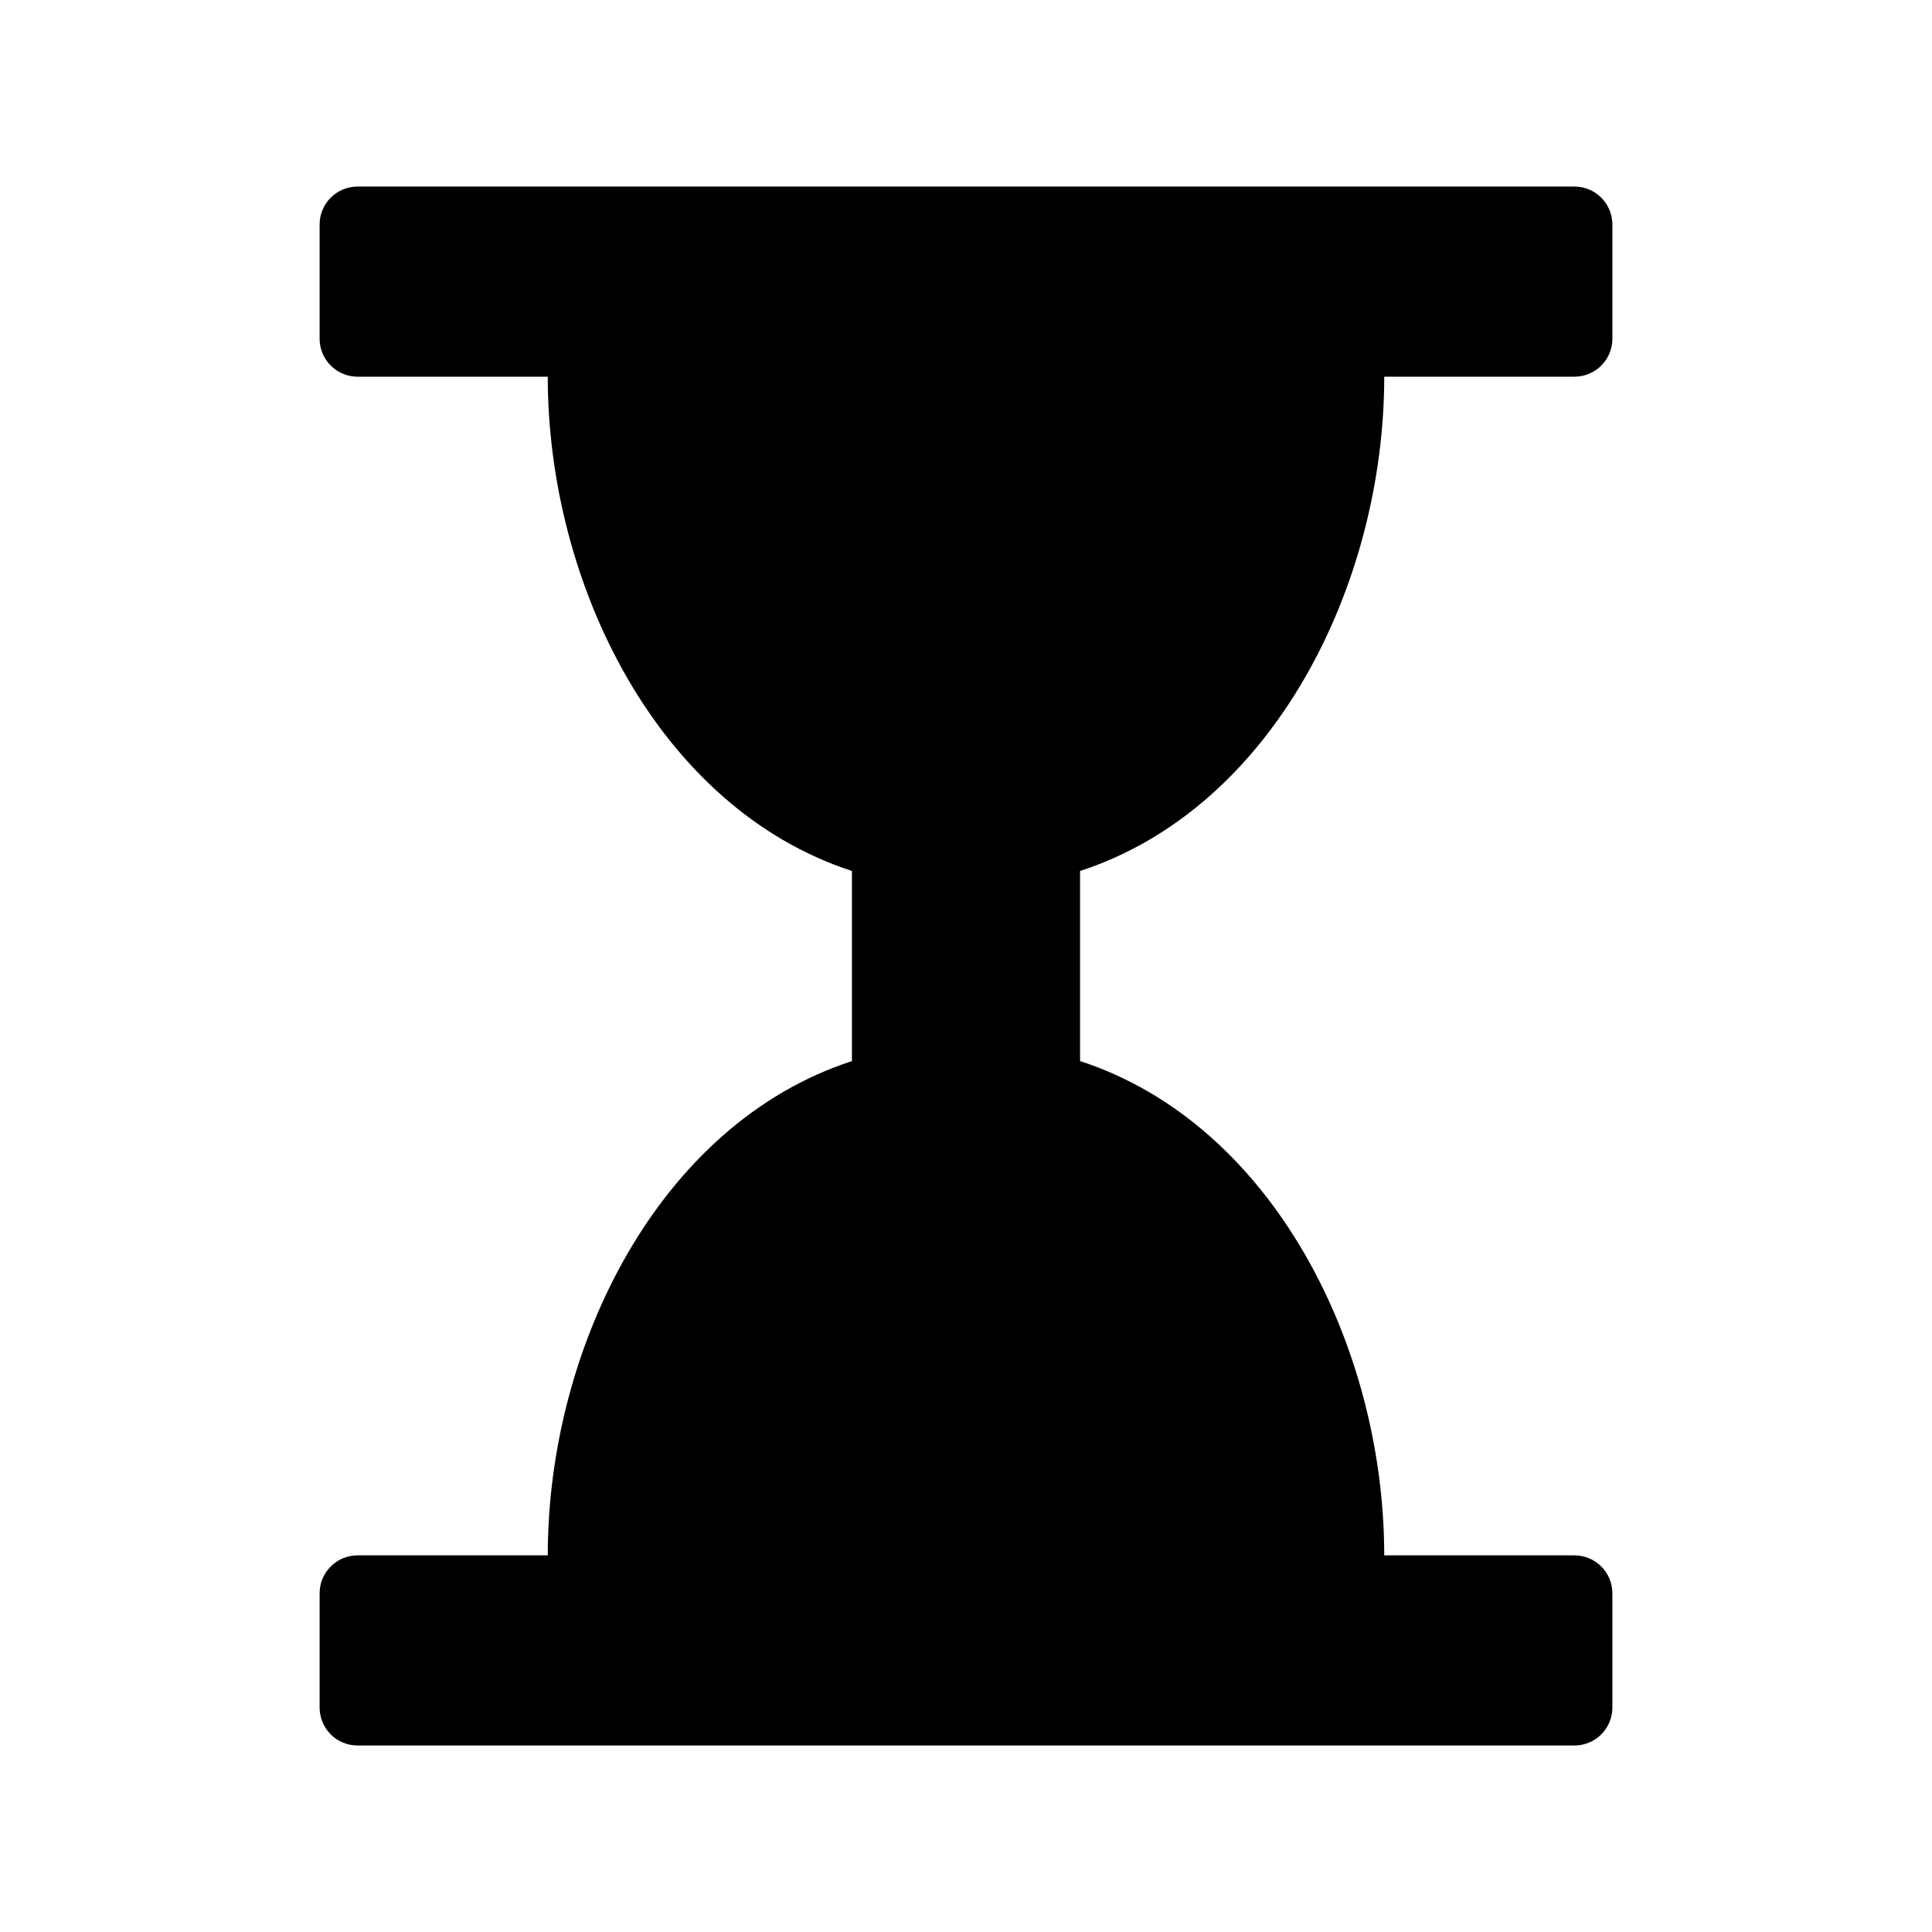
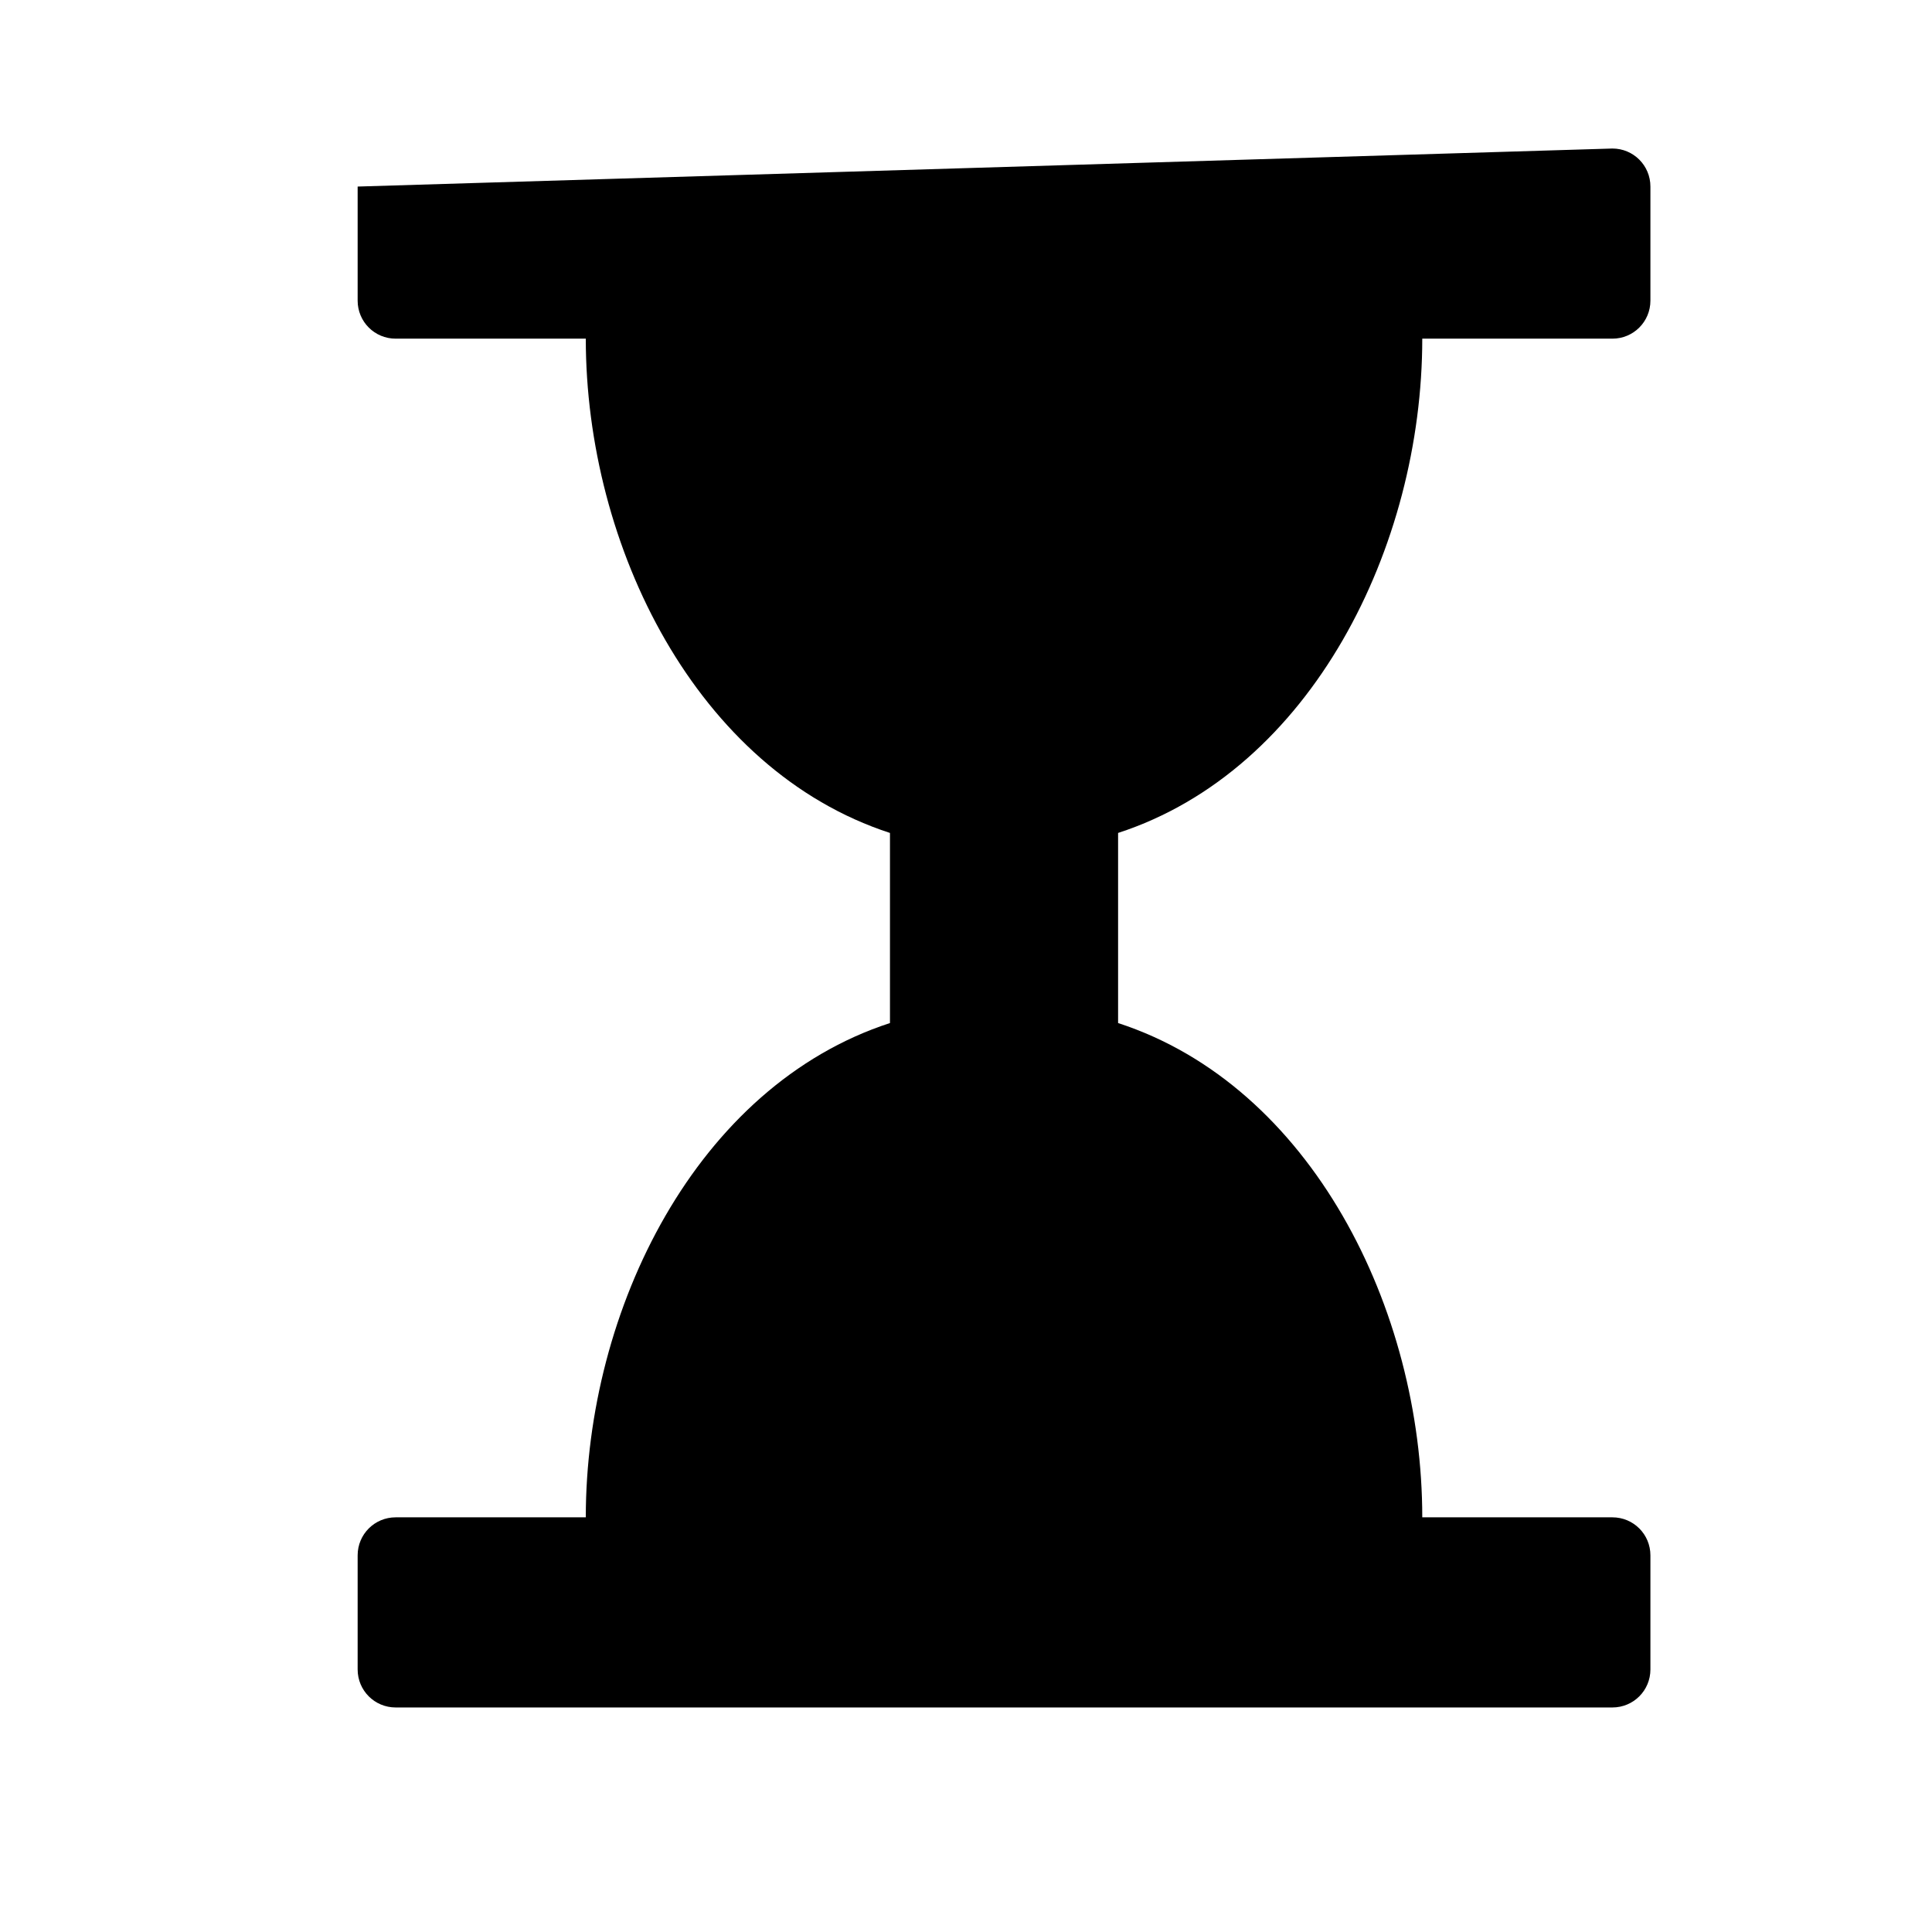
<svg xmlns="http://www.w3.org/2000/svg" fill="#000000" width="800px" height="800px" version="1.1" viewBox="144 144 512 512">
-   <path d="m238.78 193.44c-5.582 0-10.078 4.492-10.078 10.078v30.23c0 5.582 4.492 10.078 10.078 10.078h50.383c0 55.113 29.402 114.32 80.609 130.99v50.379c-51.207 16.664-80.609 75.879-80.609 130.99h-50.383c-5.582 0-10.078 4.492-10.078 10.078v30.23c0 5.582 4.492 10.078 10.078 10.078h322.44c5.582 0 10.078-4.492 10.078-10.078v-30.23c0-5.582-4.492-10.078-10.078-10.078h-50.383c0-55.113-29.402-114.32-80.609-130.99v-50.379c51.207-16.664 80.609-75.879 80.609-130.99h50.383c5.582 0 10.078-4.492 10.078-10.078v-30.23c0-5.582-4.492-10.078-10.078-10.078z" />
+   <path d="m238.78 193.44v30.23c0 5.582 4.492 10.078 10.078 10.078h50.383c0 55.113 29.402 114.32 80.609 130.99v50.379c-51.207 16.664-80.609 75.879-80.609 130.99h-50.383c-5.582 0-10.078 4.492-10.078 10.078v30.23c0 5.582 4.492 10.078 10.078 10.078h322.44c5.582 0 10.078-4.492 10.078-10.078v-30.23c0-5.582-4.492-10.078-10.078-10.078h-50.383c0-55.113-29.402-114.32-80.609-130.99v-50.379c51.207-16.664 80.609-75.879 80.609-130.99h50.383c5.582 0 10.078-4.492 10.078-10.078v-30.23c0-5.582-4.492-10.078-10.078-10.078z" />
</svg>